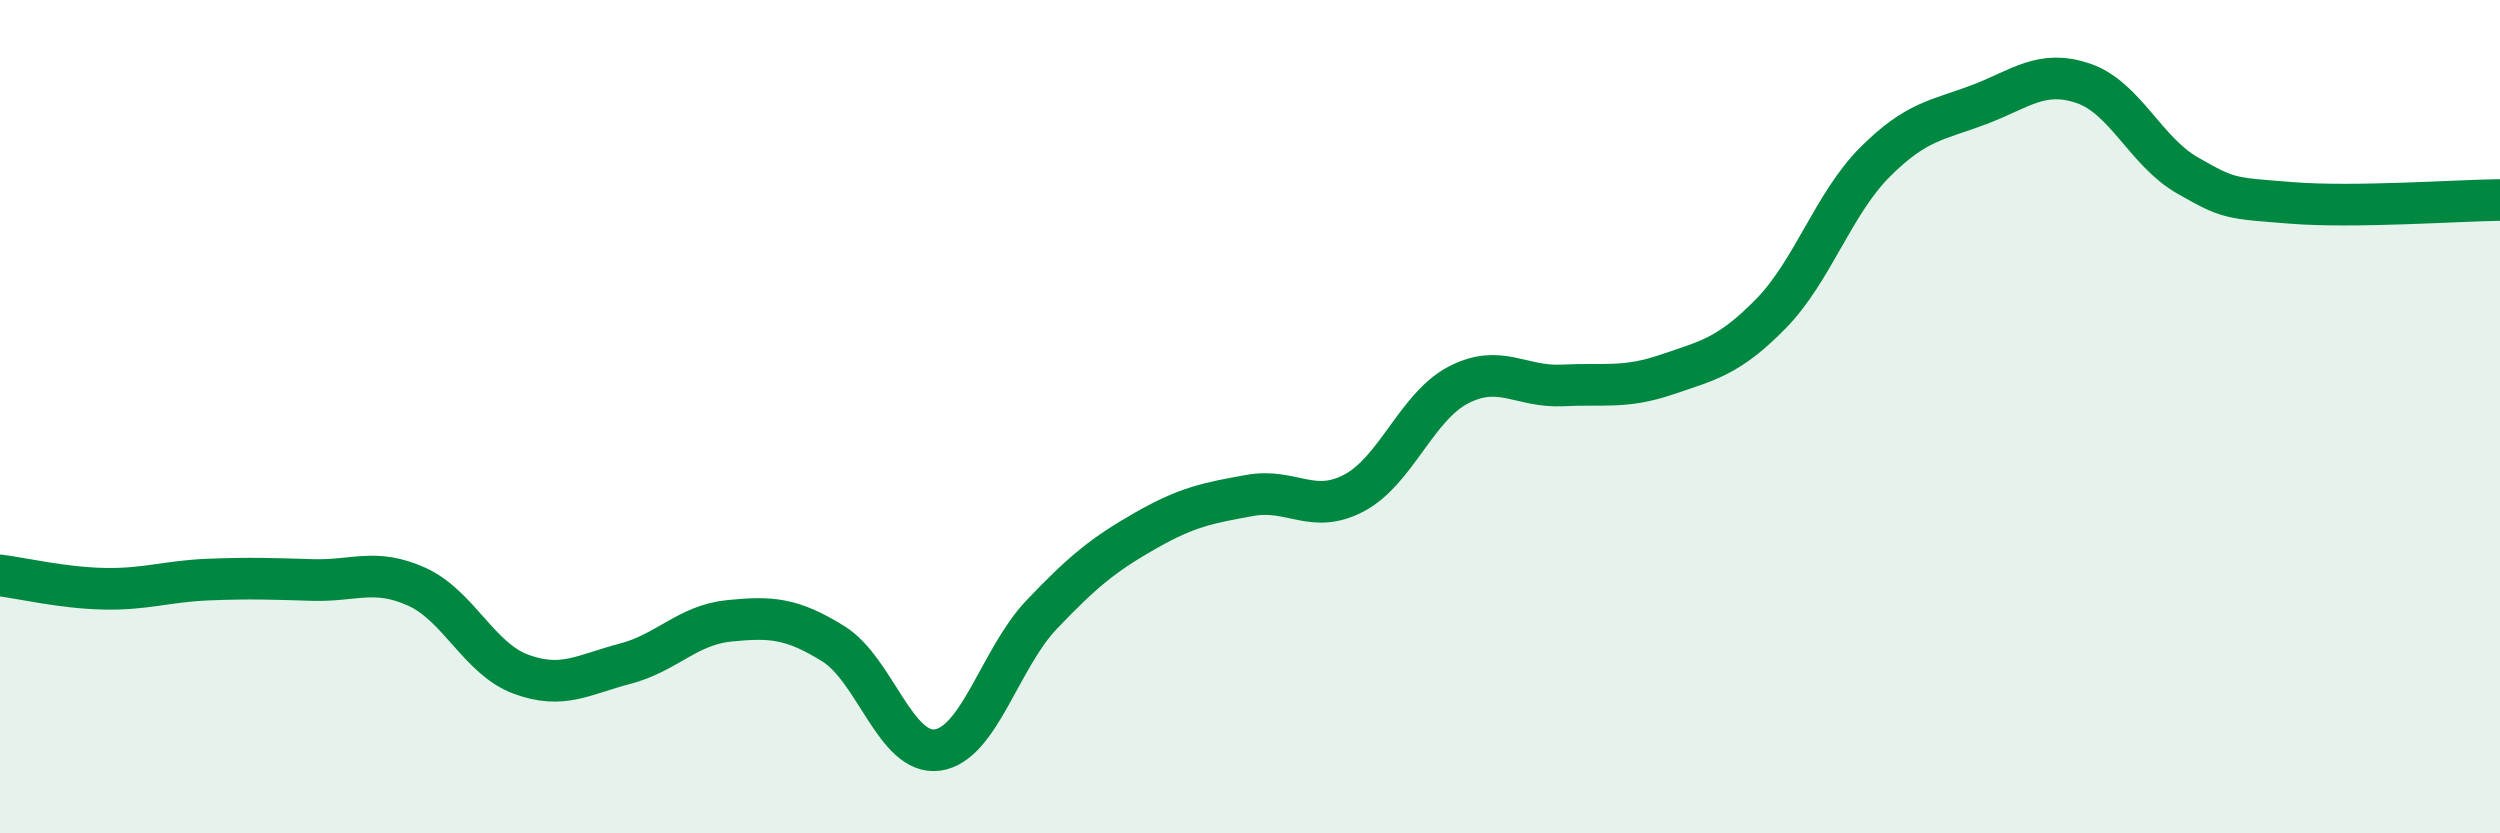
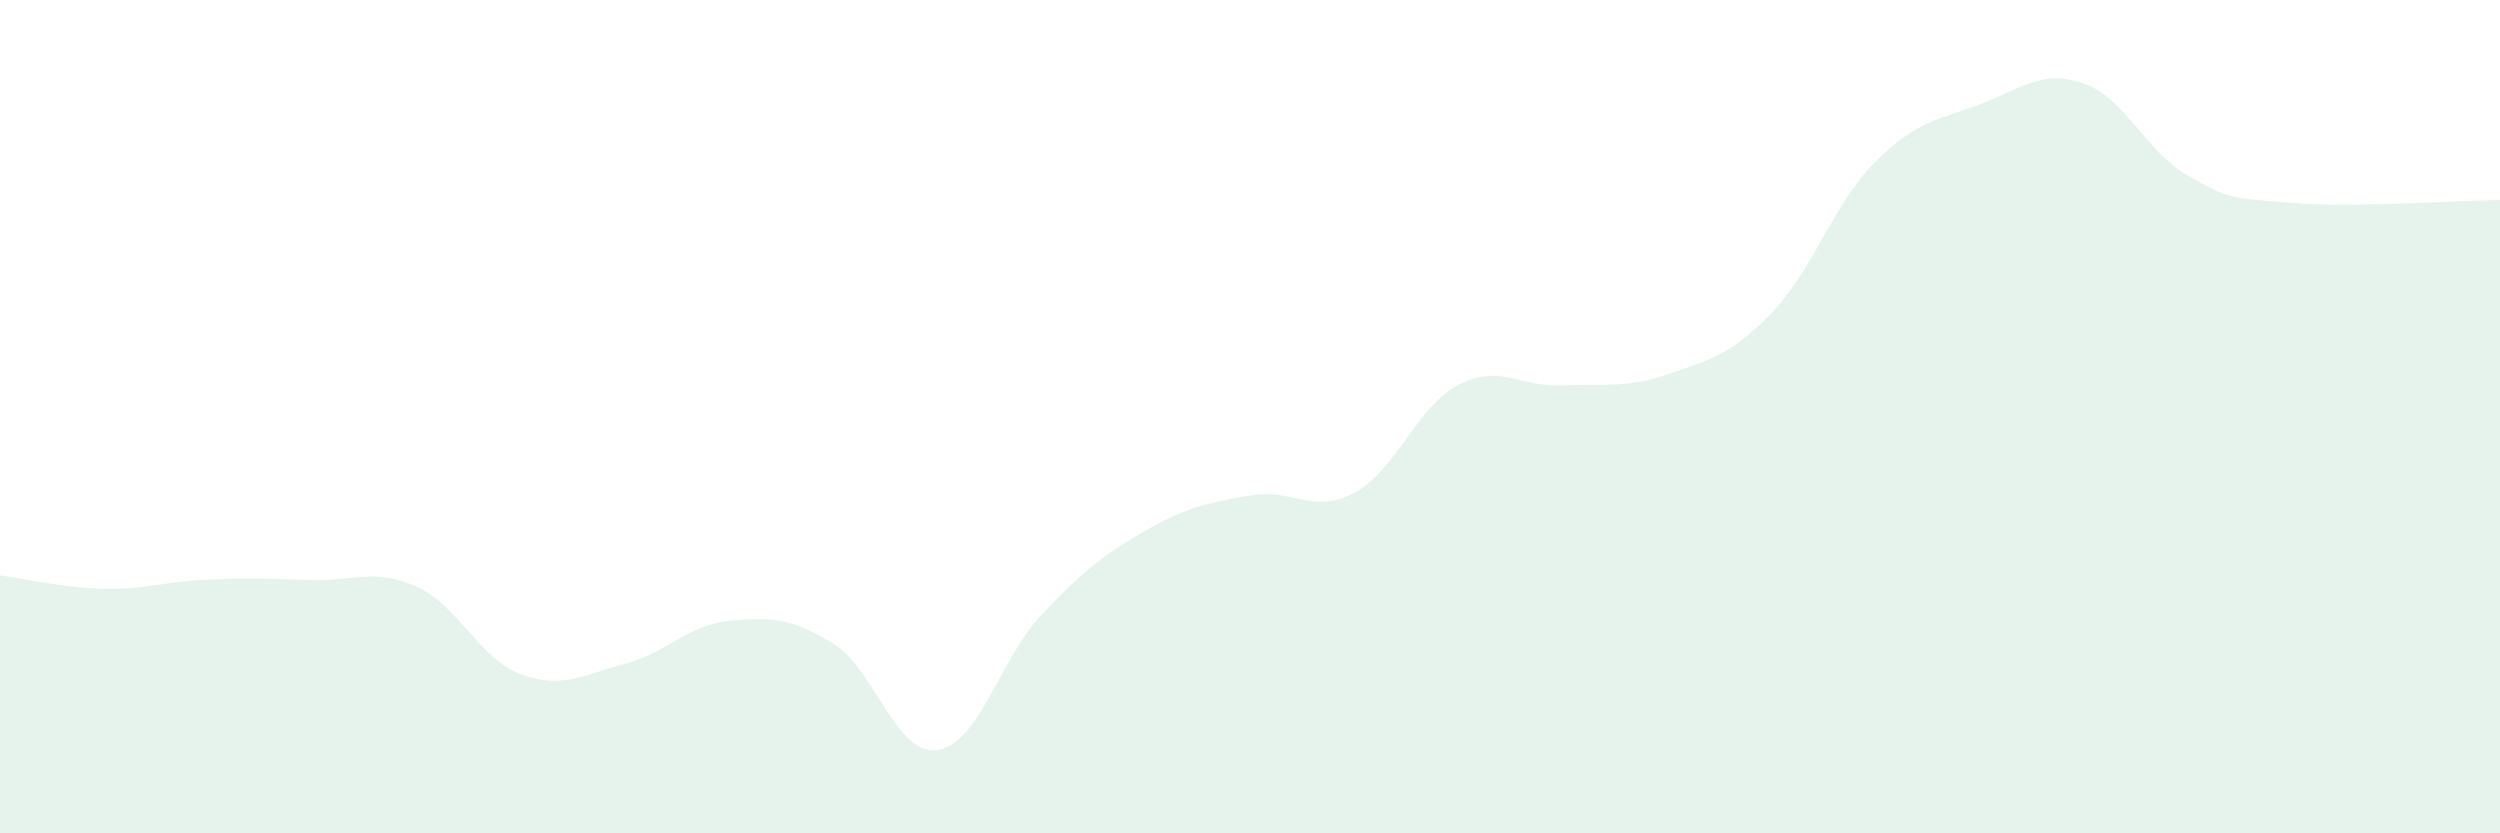
<svg xmlns="http://www.w3.org/2000/svg" width="60" height="20" viewBox="0 0 60 20">
  <path d="M 0,13.81 C 0.5,13.87 1.5,14.11 2.5,14.13 C 3.5,14.15 4,13.95 5,13.91 C 6,13.87 6.5,13.89 7.5,13.92 C 8.5,13.95 9,13.63 10,14.08 C 11,14.53 11.5,15.81 12.5,16.18 C 13.5,16.55 14,16.19 15,15.93 C 16,15.67 16.5,15 17.5,14.9 C 18.5,14.8 19,14.83 20,15.45 C 21,16.07 21.5,18.14 22.5,18 C 23.5,17.86 24,15.8 25,14.75 C 26,13.7 26.5,13.3 27.5,12.73 C 28.5,12.16 29,12.07 30,11.89 C 31,11.71 31.5,12.36 32.5,11.83 C 33.5,11.3 34,9.76 35,9.24 C 36,8.72 36.5,9.3 37.5,9.25 C 38.5,9.2 39,9.33 40,8.99 C 41,8.65 41.5,8.55 42.5,7.53 C 43.5,6.51 44,4.89 45,3.89 C 46,2.89 46.5,2.89 47.5,2.51 C 48.5,2.13 49,1.66 50,2 C 51,2.34 51.5,3.64 52.5,4.21 C 53.5,4.78 53.5,4.75 55,4.87 C 56.5,4.99 59,4.81 60,4.8L60 20L0 20Z" fill="#008740" opacity="0.1" stroke-linecap="round" stroke-linejoin="round" />
-   <path d="M 0,13.81 C 0.5,13.87 1.5,14.11 2.5,14.13 C 3.5,14.15 4,13.95 5,13.91 C 6,13.87 6.5,13.89 7.5,13.92 C 8.5,13.95 9,13.63 10,14.08 C 11,14.53 11.5,15.81 12.5,16.18 C 13.5,16.55 14,16.19 15,15.93 C 16,15.67 16.5,15 17.5,14.9 C 18.5,14.8 19,14.83 20,15.45 C 21,16.07 21.5,18.14 22.5,18 C 23.5,17.86 24,15.8 25,14.75 C 26,13.7 26.5,13.3 27.5,12.73 C 28.5,12.16 29,12.07 30,11.89 C 31,11.71 31.5,12.36 32.5,11.83 C 33.5,11.3 34,9.76 35,9.24 C 36,8.72 36.5,9.3 37.5,9.25 C 38.5,9.2 39,9.33 40,8.99 C 41,8.65 41.5,8.55 42.5,7.53 C 43.5,6.51 44,4.89 45,3.89 C 46,2.89 46.5,2.89 47.5,2.51 C 48.5,2.13 49,1.66 50,2 C 51,2.34 51.5,3.64 52.5,4.21 C 53.5,4.78 53.5,4.75 55,4.87 C 56.5,4.99 59,4.81 60,4.8" stroke="#008740" stroke-width="1" fill="none" stroke-linecap="round" stroke-linejoin="round" />
</svg>